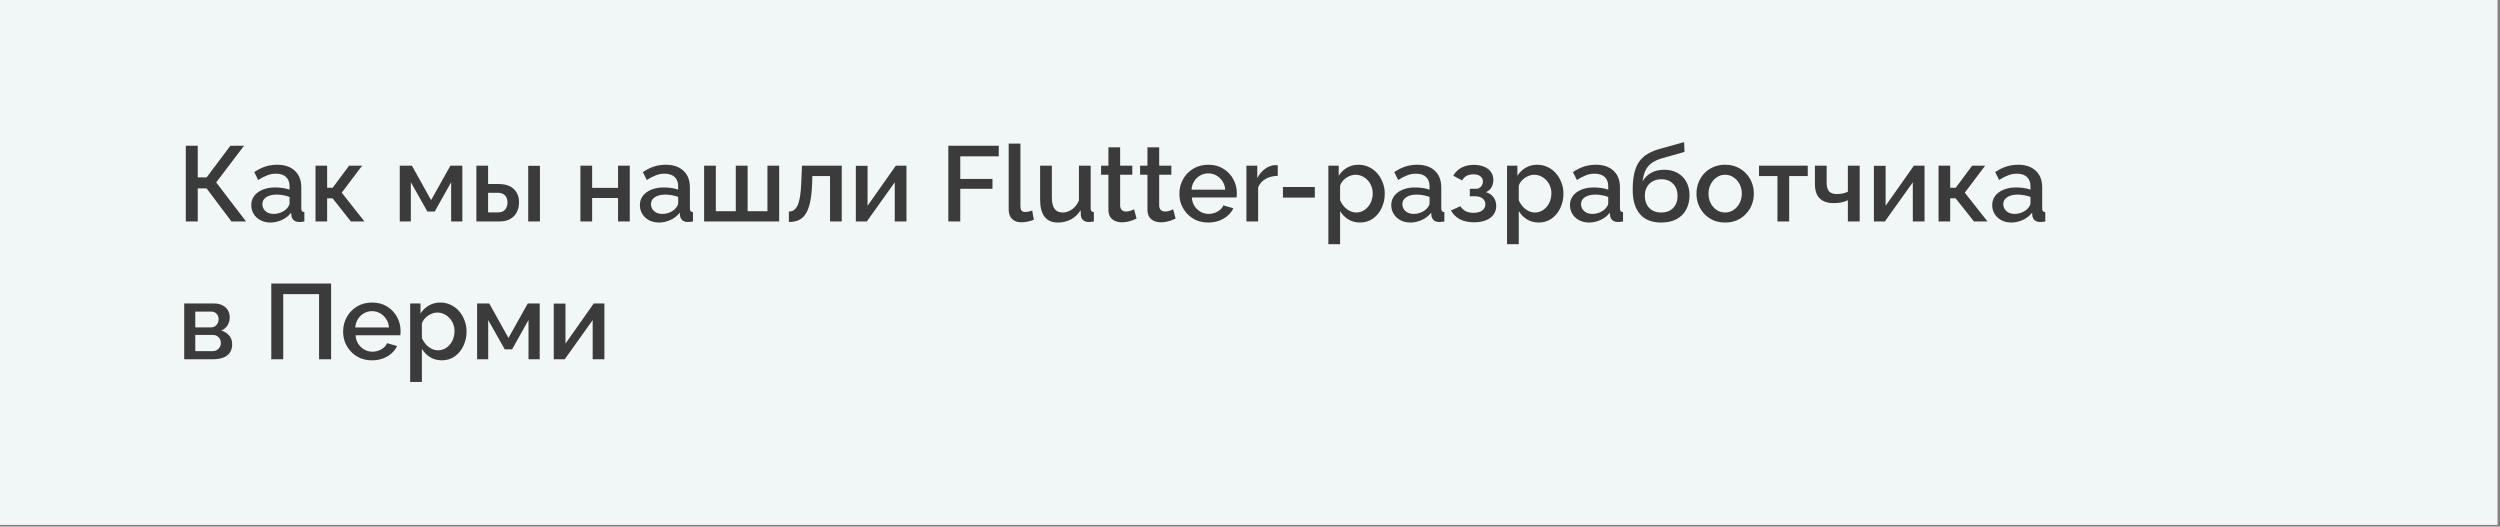
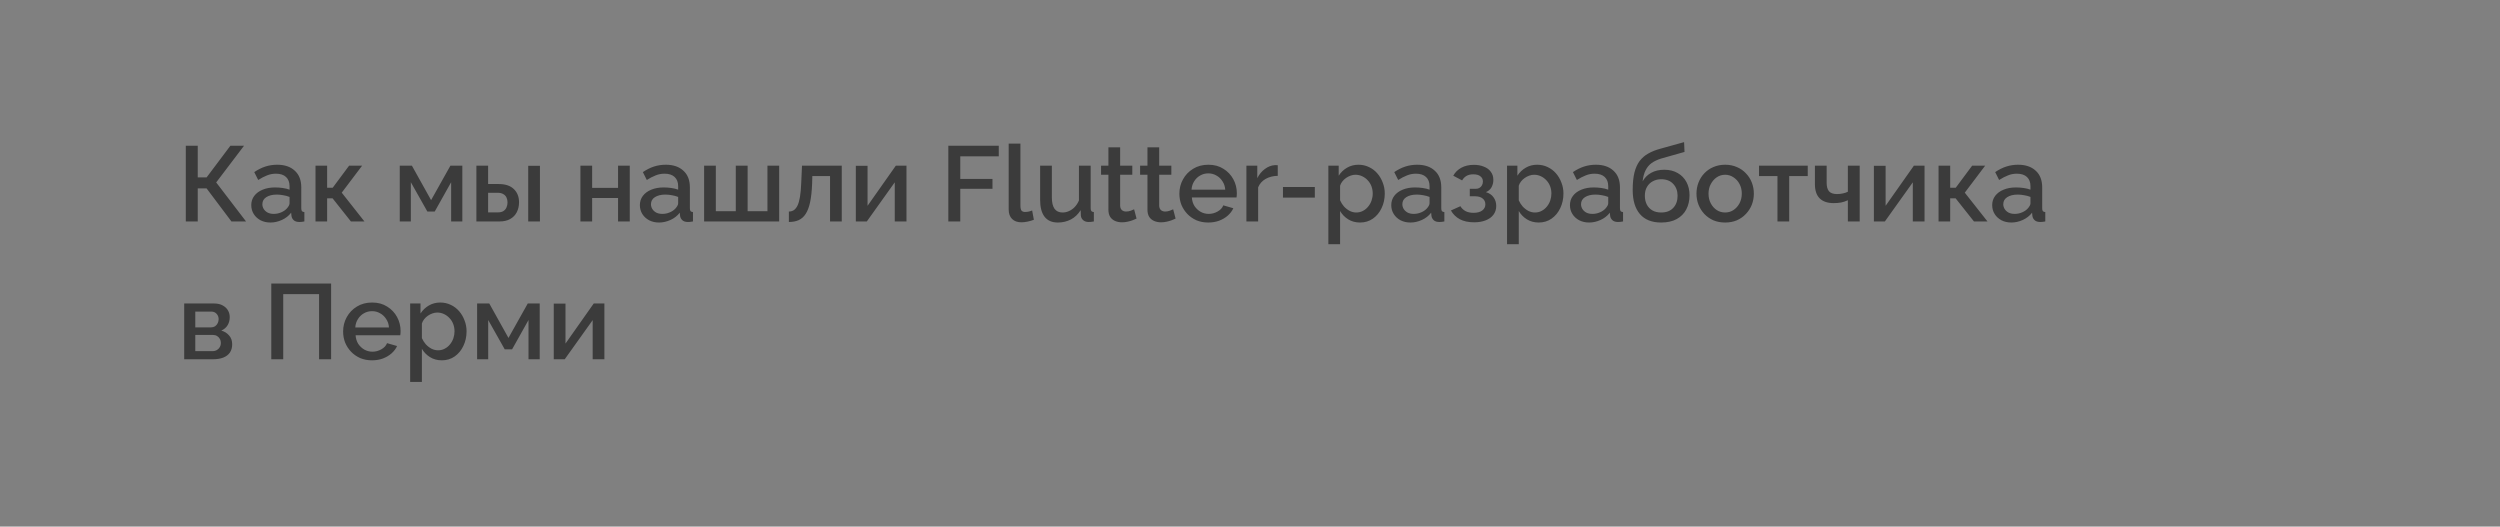
<svg xmlns="http://www.w3.org/2000/svg" width="508" height="107" viewBox="0 0 508 107" fill="none">
  <rect x="0" y="0" width="508" height="107" fill="#808080" stroke="none" />
-   <rect width="507.5" height="106.667" fill="#F1F7F7" />
  <path d="M37.755 45V29.617H40.182V36.052H41.98L46.812 29.617H49.585L43.93 37.07L49.997 45H47.028L41.98 38.283H40.182V45H37.755ZM51.058 41.685C51.058 40.963 51.26 40.334 51.665 39.8C52.084 39.251 52.654 38.832 53.377 38.543C54.099 38.24 54.937 38.088 55.89 38.088C56.395 38.088 56.908 38.124 57.428 38.197C57.963 38.269 58.432 38.384 58.837 38.543V37.828C58.837 37.034 58.598 36.413 58.121 35.965C57.645 35.517 56.959 35.293 56.063 35.293C55.428 35.293 54.828 35.409 54.265 35.64C53.702 35.857 53.102 36.167 52.467 36.572L51.665 34.968C52.416 34.463 53.167 34.087 53.918 33.842C54.684 33.596 55.485 33.473 56.323 33.473C57.84 33.473 59.032 33.878 59.898 34.687C60.779 35.481 61.22 36.615 61.22 38.088V42.313C61.22 42.588 61.263 42.783 61.35 42.898C61.451 43.014 61.617 43.079 61.848 43.093V45C61.632 45.043 61.437 45.072 61.263 45.087C61.09 45.101 60.945 45.108 60.83 45.108C60.324 45.108 59.941 44.986 59.681 44.74C59.422 44.494 59.27 44.206 59.227 43.873L59.161 43.223C58.67 43.859 58.042 44.35 57.276 44.697C56.511 45.043 55.738 45.217 54.958 45.217C54.207 45.217 53.535 45.065 52.943 44.762C52.351 44.444 51.889 44.018 51.556 43.483C51.224 42.949 51.058 42.349 51.058 41.685ZM58.273 42.378C58.447 42.191 58.584 42.003 58.685 41.815C58.786 41.627 58.837 41.461 58.837 41.317V40.017C58.432 39.858 58.006 39.742 57.558 39.67C57.11 39.583 56.67 39.54 56.236 39.54C55.37 39.54 54.662 39.713 54.113 40.06C53.579 40.407 53.312 40.883 53.312 41.49C53.312 41.822 53.398 42.14 53.572 42.443C53.759 42.747 54.019 42.992 54.352 43.18C54.698 43.368 55.124 43.462 55.63 43.462C56.15 43.462 56.648 43.361 57.125 43.158C57.602 42.956 57.984 42.696 58.273 42.378ZM64.111 45V33.668H66.473V38.153H67.6L70.936 33.668H73.58L69.441 39.15L74.056 45H71.305L67.578 40.298H66.473V45H64.111ZM81.229 45V33.668H83.699L87.599 40.667L91.52 33.668H93.947V45H91.672V37.027L88.335 42.985H86.841L83.482 37.027V45H81.229ZM96.802 45V33.668H99.185V37.395H101.33C102.673 37.395 103.699 37.734 104.407 38.413C105.115 39.092 105.468 39.988 105.468 41.1C105.468 41.851 105.317 42.523 105.013 43.115C104.71 43.707 104.262 44.169 103.67 44.502C103.092 44.834 102.37 45 101.503 45H96.802ZM99.185 43.158H101.135C101.612 43.158 101.995 43.072 102.283 42.898C102.572 42.711 102.782 42.465 102.912 42.162C103.056 41.844 103.128 41.504 103.128 41.143C103.128 40.782 103.063 40.457 102.933 40.168C102.803 39.865 102.587 39.627 102.283 39.453C101.995 39.266 101.605 39.172 101.113 39.172H99.185V43.158ZM107.332 45V33.69H109.715V45H107.332ZM117.939 45V33.668H120.323V38.175H125.588V33.668H127.971V45H125.588V40.233H120.323V45H117.939ZM130.023 41.685C130.023 40.963 130.225 40.334 130.63 39.8C131.049 39.251 131.619 38.832 132.341 38.543C133.064 38.24 133.901 38.088 134.855 38.088C135.36 38.088 135.873 38.124 136.393 38.197C136.927 38.269 137.397 38.384 137.801 38.543V37.828C137.801 37.034 137.563 36.413 137.086 35.965C136.61 35.517 135.924 35.293 135.028 35.293C134.392 35.293 133.793 35.409 133.23 35.64C132.666 35.857 132.067 36.167 131.431 36.572L130.63 34.968C131.381 34.463 132.132 34.087 132.883 33.842C133.649 33.596 134.45 33.473 135.288 33.473C136.805 33.473 137.996 33.878 138.863 34.687C139.744 35.481 140.185 36.615 140.185 38.088V42.313C140.185 42.588 140.228 42.783 140.315 42.898C140.416 43.014 140.582 43.079 140.813 43.093V45C140.596 45.043 140.401 45.072 140.228 45.087C140.055 45.101 139.91 45.108 139.795 45.108C139.289 45.108 138.906 44.986 138.646 44.74C138.386 44.494 138.235 44.206 138.191 43.873L138.126 43.223C137.635 43.859 137.007 44.35 136.241 44.697C135.476 45.043 134.703 45.217 133.923 45.217C133.172 45.217 132.5 45.065 131.908 44.762C131.316 44.444 130.854 44.018 130.521 43.483C130.189 42.949 130.023 42.349 130.023 41.685ZM137.238 42.378C137.411 42.191 137.549 42.003 137.65 41.815C137.751 41.627 137.801 41.461 137.801 41.317V40.017C137.397 39.858 136.971 39.742 136.523 39.67C136.075 39.583 135.635 39.54 135.201 39.54C134.335 39.54 133.627 39.713 133.078 40.06C132.544 40.407 132.276 40.883 132.276 41.49C132.276 41.822 132.363 42.14 132.536 42.443C132.724 42.747 132.984 42.992 133.316 43.18C133.663 43.368 134.089 43.462 134.595 43.462C135.115 43.462 135.613 43.361 136.09 43.158C136.566 42.956 136.949 42.696 137.238 42.378ZM143.076 45V33.668H145.459V42.92H149.511V33.668H151.916V42.92H155.946V33.668H158.329V45H143.076ZM160.299 45.108V42.985C160.66 42.985 160.985 42.898 161.274 42.725C161.563 42.537 161.816 42.234 162.033 41.815C162.249 41.382 162.423 40.782 162.553 40.017C162.683 39.251 162.769 38.276 162.813 37.092L162.964 33.668H171.046V45H168.663V35.77H165.066L165.023 37.308C164.965 38.825 164.828 40.089 164.611 41.1C164.394 42.097 164.091 42.891 163.701 43.483C163.325 44.061 162.849 44.48 162.271 44.74C161.708 44.986 161.05 45.108 160.299 45.108ZM173.905 45V33.69H176.288V41.815L182.03 33.668H184.196V45H181.813V37.048L176.136 45H173.905ZM192.701 45V29.617H202.949V31.762H195.127V36.355H201.671V38.37H195.127V45H192.701ZM204.966 29.183H207.35V41.728C207.35 42.306 207.436 42.674 207.61 42.833C207.783 42.992 208 43.072 208.26 43.072C208.549 43.072 208.816 43.043 209.061 42.985C209.321 42.927 209.545 42.855 209.733 42.768L210.08 44.653C209.733 44.798 209.321 44.921 208.845 45.022C208.368 45.123 207.942 45.173 207.566 45.173C206.757 45.173 206.122 44.949 205.66 44.502C205.197 44.039 204.966 43.404 204.966 42.595V29.183ZM211.353 40.602V33.668H213.737V40.125C213.737 41.136 213.917 41.902 214.278 42.422C214.654 42.927 215.195 43.18 215.903 43.18C216.351 43.18 216.784 43.086 217.203 42.898C217.637 42.711 218.027 42.436 218.373 42.075C218.734 41.699 219.023 41.252 219.24 40.732V33.668H221.623V42.313C221.623 42.588 221.674 42.783 221.775 42.898C221.876 43.014 222.042 43.079 222.273 43.093V45C222.028 45.043 221.825 45.072 221.667 45.087C221.508 45.101 221.356 45.108 221.212 45.108C220.778 45.108 220.417 44.993 220.128 44.762C219.839 44.516 219.673 44.206 219.63 43.83L219.587 42.703C219.081 43.527 218.424 44.155 217.615 44.588C216.806 45.007 215.918 45.217 214.95 45.217C213.765 45.217 212.87 44.827 212.263 44.047C211.657 43.267 211.353 42.118 211.353 40.602ZM230.949 44.415C230.746 44.516 230.494 44.624 230.19 44.74C229.887 44.856 229.54 44.957 229.15 45.043C228.775 45.13 228.385 45.173 227.98 45.173C227.489 45.173 227.034 45.087 226.615 44.913C226.196 44.74 225.857 44.466 225.597 44.09C225.351 43.7 225.229 43.202 225.229 42.595V35.51H223.734V33.668H225.229V29.942H227.612V33.668H230.082V35.51H227.612V41.837C227.641 42.227 227.764 42.516 227.98 42.703C228.211 42.891 228.493 42.985 228.825 42.985C229.157 42.985 229.475 42.927 229.779 42.812C230.082 42.696 230.306 42.602 230.45 42.53L230.949 44.415ZM238.883 44.415C238.681 44.516 238.428 44.624 238.125 44.74C237.821 44.856 237.475 44.957 237.085 45.043C236.709 45.13 236.319 45.173 235.915 45.173C235.424 45.173 234.969 45.087 234.55 44.913C234.131 44.74 233.791 44.466 233.531 44.09C233.286 43.7 233.163 43.202 233.163 42.595V35.51H231.668V33.668H233.163V29.942H235.546V33.668H238.016V35.51H235.546V41.837C235.575 42.227 235.698 42.516 235.915 42.703C236.146 42.891 236.428 42.985 236.76 42.985C237.092 42.985 237.41 42.927 237.713 42.812C238.016 42.696 238.24 42.602 238.385 42.53L238.883 44.415ZM245.521 45.217C244.64 45.217 243.838 45.065 243.116 44.762C242.408 44.444 241.794 44.018 241.274 43.483C240.754 42.934 240.35 42.313 240.061 41.62C239.786 40.912 239.649 40.161 239.649 39.367C239.649 38.298 239.895 37.323 240.386 36.442C240.877 35.546 241.563 34.831 242.444 34.297C243.325 33.748 244.358 33.473 245.542 33.473C246.727 33.473 247.745 33.748 248.597 34.297C249.464 34.831 250.136 35.539 250.612 36.42C251.089 37.301 251.327 38.247 251.327 39.258C251.327 39.432 251.32 39.598 251.306 39.757C251.291 39.901 251.277 40.024 251.262 40.125H242.184C242.227 40.789 242.408 41.374 242.726 41.88C243.058 42.371 243.477 42.761 243.982 43.05C244.488 43.324 245.03 43.462 245.607 43.462C246.243 43.462 246.842 43.303 247.406 42.985C247.983 42.667 248.373 42.248 248.576 41.728L250.612 42.313C250.367 42.862 249.991 43.361 249.486 43.808C248.995 44.242 248.41 44.588 247.731 44.848C247.052 45.094 246.315 45.217 245.521 45.217ZM242.119 38.543H248.966C248.922 37.893 248.735 37.323 248.402 36.832C248.085 36.326 247.673 35.936 247.167 35.662C246.676 35.373 246.127 35.228 245.521 35.228C244.928 35.228 244.38 35.373 243.874 35.662C243.383 35.936 242.978 36.326 242.661 36.832C242.343 37.323 242.162 37.893 242.119 38.543ZM259.641 35.727C258.717 35.741 257.894 35.951 257.171 36.355C256.464 36.759 255.958 37.33 255.655 38.067V45H253.271V33.668H255.481V36.203C255.871 35.423 256.384 34.802 257.02 34.34C257.655 33.863 258.327 33.603 259.035 33.56C259.179 33.56 259.295 33.56 259.381 33.56C259.483 33.56 259.569 33.567 259.641 33.582V35.727ZM260.696 40.147V38.002H267.174V40.147H260.696ZM276.358 45.217C275.448 45.217 274.647 45 273.953 44.567C273.26 44.133 272.711 43.57 272.307 42.877V49.615H269.923V33.668H272.025V35.705C272.458 35.026 273.022 34.484 273.715 34.08C274.408 33.676 275.181 33.473 276.033 33.473C276.813 33.473 277.528 33.632 278.178 33.95C278.828 34.253 279.392 34.679 279.868 35.228C280.345 35.777 280.713 36.406 280.973 37.113C281.248 37.807 281.385 38.543 281.385 39.323C281.385 40.407 281.168 41.396 280.735 42.292C280.316 43.187 279.724 43.902 278.958 44.437C278.207 44.957 277.341 45.217 276.358 45.217ZM275.578 43.18C276.084 43.18 276.539 43.072 276.943 42.855C277.362 42.638 277.716 42.349 278.005 41.988C278.308 41.627 278.54 41.216 278.698 40.753C278.857 40.291 278.937 39.814 278.937 39.323C278.937 38.803 278.85 38.312 278.677 37.85C278.503 37.388 278.251 36.983 277.918 36.637C277.601 36.29 277.225 36.016 276.792 35.813C276.373 35.611 275.911 35.51 275.405 35.51C275.102 35.51 274.784 35.568 274.452 35.683C274.12 35.799 273.809 35.958 273.52 36.16C273.231 36.362 272.978 36.601 272.762 36.875C272.545 37.149 272.393 37.438 272.307 37.742V40.71C272.509 41.172 272.776 41.591 273.108 41.967C273.441 42.328 273.823 42.624 274.257 42.855C274.69 43.072 275.131 43.18 275.578 43.18ZM282.705 41.685C282.705 40.963 282.908 40.334 283.312 39.8C283.731 39.251 284.301 38.832 285.024 38.543C285.746 38.24 286.584 38.088 287.537 38.088C288.043 38.088 288.555 38.124 289.075 38.197C289.61 38.269 290.079 38.384 290.484 38.543V37.828C290.484 37.034 290.245 36.413 289.769 35.965C289.292 35.517 288.606 35.293 287.71 35.293C287.075 35.293 286.475 35.409 285.912 35.64C285.349 35.857 284.749 36.167 284.114 36.572L283.312 34.968C284.063 34.463 284.814 34.087 285.565 33.842C286.331 33.596 287.133 33.473 287.97 33.473C289.487 33.473 290.679 33.878 291.545 34.687C292.426 35.481 292.867 36.615 292.867 38.088V42.313C292.867 42.588 292.91 42.783 292.997 42.898C293.098 43.014 293.264 43.079 293.495 43.093V45C293.279 45.043 293.084 45.072 292.91 45.087C292.737 45.101 292.593 45.108 292.477 45.108C291.971 45.108 291.589 44.986 291.329 44.74C291.069 44.494 290.917 44.206 290.874 43.873L290.809 43.223C290.318 43.859 289.689 44.35 288.924 44.697C288.158 45.043 287.385 45.217 286.605 45.217C285.854 45.217 285.183 45.065 284.59 44.762C283.998 44.444 283.536 44.018 283.204 43.483C282.871 42.949 282.705 42.349 282.705 41.685ZM289.92 42.378C290.094 42.191 290.231 42.003 290.332 41.815C290.433 41.627 290.484 41.461 290.484 41.317V40.017C290.079 39.858 289.653 39.742 289.205 39.67C288.758 39.583 288.317 39.54 287.884 39.54C287.017 39.54 286.309 39.713 285.76 40.06C285.226 40.407 284.959 40.883 284.959 41.49C284.959 41.822 285.045 42.14 285.219 42.443C285.406 42.747 285.666 42.992 285.999 43.18C286.345 43.368 286.771 43.462 287.277 43.462C287.797 43.462 288.295 43.361 288.772 43.158C289.249 42.956 289.631 42.696 289.92 42.378ZM299.55 45.173C298.395 45.173 297.42 44.964 296.625 44.545C295.845 44.112 295.246 43.519 294.827 42.768L296.755 41.902C297.001 42.321 297.347 42.653 297.795 42.898C298.243 43.129 298.785 43.245 299.42 43.245C300.186 43.245 300.778 43.086 301.197 42.768C301.616 42.451 301.825 42.032 301.825 41.512C301.825 41.035 301.652 40.652 301.305 40.363C300.958 40.06 300.467 39.901 299.832 39.887H298.662V38.37H299.875C300.164 38.37 300.417 38.305 300.633 38.175C300.85 38.045 301.016 37.872 301.132 37.655C301.262 37.424 301.327 37.164 301.327 36.875C301.327 36.442 301.161 36.095 300.828 35.835C300.511 35.561 300.027 35.423 299.377 35.423C298.813 35.423 298.351 35.532 297.99 35.748C297.629 35.951 297.333 36.254 297.102 36.658L295.303 35.705C295.679 35.012 296.228 34.47 296.95 34.08C297.672 33.69 298.517 33.495 299.485 33.495C300.251 33.495 300.93 33.618 301.522 33.863C302.128 34.094 302.598 34.441 302.93 34.903C303.277 35.351 303.45 35.907 303.45 36.572C303.45 37.092 303.327 37.583 303.082 38.045C302.836 38.493 302.453 38.825 301.933 39.042C302.627 39.244 303.147 39.598 303.493 40.103C303.855 40.594 304.035 41.179 304.035 41.858C304.035 42.552 303.84 43.151 303.45 43.657C303.075 44.148 302.547 44.523 301.868 44.783C301.19 45.043 300.417 45.173 299.55 45.173ZM312.667 45.217C311.757 45.217 310.955 45 310.262 44.567C309.569 44.133 309.02 43.57 308.615 42.877V49.615H306.232V33.668H308.334V35.705C308.767 35.026 309.33 34.484 310.024 34.08C310.717 33.676 311.49 33.473 312.342 33.473C313.122 33.473 313.837 33.632 314.487 33.95C315.137 34.253 315.7 34.679 316.177 35.228C316.654 35.777 317.022 36.406 317.282 37.113C317.557 37.807 317.694 38.543 317.694 39.323C317.694 40.407 317.477 41.396 317.044 42.292C316.625 43.187 316.033 43.902 315.267 44.437C314.516 44.957 313.649 45.217 312.667 45.217ZM311.887 43.18C312.393 43.18 312.848 43.072 313.252 42.855C313.671 42.638 314.025 42.349 314.314 41.988C314.617 41.627 314.848 41.216 315.007 40.753C315.166 40.291 315.245 39.814 315.245 39.323C315.245 38.803 315.159 38.312 314.985 37.85C314.812 37.388 314.559 36.983 314.227 36.637C313.909 36.29 313.534 36.016 313.1 35.813C312.682 35.611 312.219 35.51 311.714 35.51C311.41 35.51 311.093 35.568 310.76 35.683C310.428 35.799 310.118 35.958 309.829 36.16C309.54 36.362 309.287 36.601 309.07 36.875C308.854 37.149 308.702 37.438 308.615 37.742V40.71C308.818 41.172 309.085 41.591 309.417 41.967C309.749 42.328 310.132 42.624 310.565 42.855C310.999 43.072 311.439 43.18 311.887 43.18ZM319.014 41.685C319.014 40.963 319.216 40.334 319.621 39.8C320.039 39.251 320.61 38.832 321.332 38.543C322.054 38.24 322.892 38.088 323.846 38.088C324.351 38.088 324.864 38.124 325.384 38.197C325.918 38.269 326.388 38.384 326.792 38.543V37.828C326.792 37.034 326.554 36.413 326.077 35.965C325.601 35.517 324.914 35.293 324.019 35.293C323.383 35.293 322.784 35.409 322.221 35.64C321.657 35.857 321.058 36.167 320.422 36.572L319.621 34.968C320.372 34.463 321.123 34.087 321.874 33.842C322.639 33.596 323.441 33.473 324.279 33.473C325.796 33.473 326.987 33.878 327.854 34.687C328.735 35.481 329.176 36.615 329.176 38.088V42.313C329.176 42.588 329.219 42.783 329.306 42.898C329.407 43.014 329.573 43.079 329.804 43.093V45C329.587 45.043 329.392 45.072 329.219 45.087C329.046 45.101 328.901 45.108 328.786 45.108C328.28 45.108 327.897 44.986 327.637 44.74C327.377 44.494 327.226 44.206 327.182 43.873L327.117 43.223C326.626 43.859 325.998 44.35 325.232 44.697C324.467 45.043 323.694 45.217 322.914 45.217C322.163 45.217 321.491 45.065 320.899 44.762C320.307 44.444 319.844 44.018 319.512 43.483C319.18 42.949 319.014 42.349 319.014 41.685ZM326.229 42.378C326.402 42.191 326.539 42.003 326.641 41.815C326.742 41.627 326.792 41.461 326.792 41.317V40.017C326.388 39.858 325.962 39.742 325.514 39.67C325.066 39.583 324.626 39.54 324.192 39.54C323.326 39.54 322.618 39.713 322.069 40.06C321.534 40.407 321.267 40.883 321.267 41.49C321.267 41.822 321.354 42.14 321.527 42.443C321.715 42.747 321.975 42.992 322.307 43.18C322.654 43.368 323.08 43.462 323.586 43.462C324.106 43.462 324.604 43.361 325.081 43.158C325.557 42.956 325.94 42.696 326.229 42.378ZM337.549 45.217C335.656 45.217 334.219 44.646 333.237 43.505C332.255 42.364 331.764 40.732 331.764 38.608C331.764 37.222 331.879 36.052 332.11 35.098C332.356 34.131 332.71 33.336 333.172 32.715C333.649 32.094 334.234 31.588 334.927 31.198C335.635 30.794 336.451 30.469 337.375 30.223L342.207 28.88L342.294 30.873L337.549 32.217C336.798 32.448 336.155 32.751 335.62 33.127C335.1 33.502 334.689 33.993 334.385 34.6C334.082 35.192 333.88 35.943 333.779 36.853C334.183 36.117 334.761 35.539 335.512 35.12C336.263 34.701 337.151 34.492 338.177 34.492C339.231 34.492 340.141 34.716 340.907 35.163C341.673 35.597 342.265 36.203 342.684 36.983C343.103 37.763 343.312 38.659 343.312 39.67C343.312 40.768 343.088 41.736 342.64 42.573C342.207 43.397 341.557 44.047 340.69 44.523C339.838 44.986 338.791 45.217 337.549 45.217ZM337.549 43.18C338.603 43.18 339.419 42.869 339.997 42.248C340.589 41.627 340.885 40.804 340.885 39.778C340.885 38.796 340.589 37.994 339.997 37.373C339.419 36.738 338.603 36.42 337.549 36.42C336.928 36.42 336.364 36.557 335.859 36.832C335.353 37.092 334.956 37.474 334.667 37.98C334.378 38.471 334.234 39.071 334.234 39.778C334.234 40.443 334.364 41.035 334.624 41.555C334.884 42.061 335.259 42.458 335.75 42.747C336.241 43.036 336.841 43.18 337.549 43.18ZM350.552 45.217C349.657 45.217 348.855 45.065 348.147 44.762C347.439 44.444 346.826 44.011 346.306 43.462C345.8 42.913 345.41 42.292 345.136 41.598C344.861 40.891 344.724 40.139 344.724 39.345C344.724 38.551 344.861 37.799 345.136 37.092C345.41 36.384 345.8 35.763 346.306 35.228C346.826 34.679 347.439 34.253 348.147 33.95C348.869 33.632 349.671 33.473 350.552 33.473C351.433 33.473 352.228 33.632 352.936 33.95C353.658 34.253 354.272 34.679 354.777 35.228C355.297 35.763 355.694 36.384 355.969 37.092C356.243 37.799 356.381 38.551 356.381 39.345C356.381 40.139 356.243 40.891 355.969 41.598C355.694 42.292 355.297 42.913 354.777 43.462C354.272 44.011 353.658 44.444 352.936 44.762C352.228 45.065 351.433 45.217 350.552 45.217ZM347.172 39.367C347.172 40.089 347.324 40.739 347.627 41.317C347.931 41.894 348.335 42.349 348.841 42.682C349.346 43.014 349.917 43.18 350.552 43.18C351.173 43.18 351.737 43.014 352.242 42.682C352.762 42.335 353.174 41.873 353.477 41.295C353.781 40.703 353.932 40.053 353.932 39.345C353.932 38.623 353.781 37.973 353.477 37.395C353.174 36.817 352.762 36.362 352.242 36.03C351.737 35.683 351.173 35.51 350.552 35.51C349.917 35.51 349.346 35.683 348.841 36.03C348.335 36.377 347.931 36.839 347.627 37.417C347.324 37.98 347.172 38.63 347.172 39.367ZM361.181 45V35.77H357.433V33.668H367.334V35.77H363.564V45H361.181ZM375.486 45V40.688C375.053 40.891 374.605 41.042 374.143 41.143C373.681 41.23 373.161 41.273 372.583 41.273C371.37 41.273 370.431 40.956 369.766 40.32C369.116 39.67 368.791 38.709 368.791 37.438V33.668H371.175V37.135C371.175 37.929 371.341 38.514 371.673 38.89C372.005 39.251 372.54 39.432 373.276 39.432C373.681 39.432 374.085 39.388 374.49 39.302C374.894 39.215 375.226 39.099 375.486 38.955V33.668H377.891V45H375.486ZM380.775 45V33.69H383.158V41.815L388.9 33.668H391.066V45H388.683V37.048L383.006 45H380.775ZM393.914 45V33.668H396.276V38.153H397.403L400.739 33.668H403.383L399.244 39.15L403.859 45H401.108L397.381 40.298H396.276V45H393.914ZM404.813 41.685C404.813 40.963 405.015 40.334 405.42 39.8C405.839 39.251 406.409 38.832 407.131 38.543C407.854 38.24 408.691 38.088 409.645 38.088C410.15 38.088 410.663 38.124 411.183 38.197C411.717 38.269 412.187 38.384 412.591 38.543V37.828C412.591 37.034 412.353 36.413 411.876 35.965C411.4 35.517 410.714 35.293 409.818 35.293C409.182 35.293 408.583 35.409 408.02 35.64C407.456 35.857 406.857 36.167 406.221 36.572L405.42 34.968C406.171 34.463 406.922 34.087 407.673 33.842C408.439 33.596 409.24 33.473 410.078 33.473C411.595 33.473 412.786 33.878 413.653 34.687C414.534 35.481 414.975 36.615 414.975 38.088V42.313C414.975 42.588 415.018 42.783 415.105 42.898C415.206 43.014 415.372 43.079 415.603 43.093V45C415.386 45.043 415.191 45.072 415.018 45.087C414.845 45.101 414.7 45.108 414.585 45.108C414.079 45.108 413.696 44.986 413.436 44.74C413.176 44.494 413.025 44.206 412.981 43.873L412.916 43.223C412.425 43.859 411.797 44.35 411.031 44.697C410.266 45.043 409.493 45.217 408.713 45.217C407.962 45.217 407.29 45.065 406.698 44.762C406.106 44.444 405.644 44.018 405.311 43.483C404.979 42.949 404.813 42.349 404.813 41.685ZM412.028 42.378C412.201 42.191 412.339 42.003 412.44 41.815C412.541 41.627 412.591 41.461 412.591 41.317V40.017C412.187 39.858 411.761 39.742 411.313 39.67C410.865 39.583 410.425 39.54 409.991 39.54C409.125 39.54 408.417 39.713 407.868 40.06C407.334 40.407 407.066 40.883 407.066 41.49C407.066 41.822 407.153 42.14 407.326 42.443C407.514 42.747 407.774 42.992 408.106 43.18C408.453 43.368 408.879 43.462 409.385 43.462C409.905 43.462 410.403 43.361 410.88 43.158C411.356 42.956 411.739 42.696 412.028 42.378ZM37.43 73V61.668H43.497C44.219 61.668 44.811 61.806 45.273 62.08C45.75 62.34 46.104 62.679 46.335 63.098C46.566 63.503 46.682 63.951 46.682 64.442C46.682 65.063 46.537 65.612 46.248 66.088C45.959 66.565 45.533 66.926 44.97 67.172C45.62 67.359 46.147 67.692 46.552 68.168C46.971 68.631 47.18 69.23 47.18 69.967C47.18 70.631 47.021 71.194 46.703 71.657C46.386 72.104 45.931 72.444 45.338 72.675C44.761 72.892 44.082 73 43.302 73H37.43ZM39.683 71.353H43.237C43.54 71.353 43.814 71.281 44.06 71.137C44.32 70.978 44.522 70.776 44.667 70.53C44.811 70.27 44.883 69.996 44.883 69.707C44.883 69.389 44.811 69.107 44.667 68.862C44.537 68.616 44.349 68.421 44.103 68.277C43.872 68.132 43.598 68.06 43.28 68.06H39.683V71.353ZM39.683 66.522H42.89C43.193 66.522 43.461 66.449 43.692 66.305C43.923 66.146 44.103 65.937 44.233 65.677C44.363 65.417 44.428 65.142 44.428 64.853C44.428 64.434 44.291 64.073 44.017 63.77C43.742 63.467 43.381 63.315 42.933 63.315H39.683V66.522ZM55.126 73V57.617H67.281V73H64.833V59.762H57.553V73H55.126ZM75.594 73.217C74.713 73.217 73.911 73.065 73.189 72.762C72.481 72.444 71.867 72.018 71.347 71.483C70.827 70.934 70.423 70.313 70.134 69.62C69.859 68.912 69.722 68.161 69.722 67.367C69.722 66.298 69.968 65.323 70.459 64.442C70.95 63.546 71.636 62.831 72.517 62.297C73.398 61.748 74.431 61.473 75.616 61.473C76.8 61.473 77.818 61.748 78.671 62.297C79.537 62.831 80.209 63.539 80.686 64.42C81.162 65.301 81.401 66.247 81.401 67.258C81.401 67.432 81.393 67.598 81.379 67.757C81.365 67.901 81.35 68.024 81.336 68.125H72.257C72.301 68.789 72.481 69.374 72.799 69.88C73.131 70.371 73.55 70.761 74.056 71.05C74.561 71.324 75.103 71.462 75.681 71.462C76.316 71.462 76.916 71.303 77.479 70.985C78.057 70.667 78.447 70.248 78.649 69.728L80.686 70.313C80.44 70.862 80.064 71.361 79.559 71.808C79.068 72.242 78.483 72.588 77.804 72.848C77.125 73.094 76.388 73.217 75.594 73.217ZM72.192 66.543H79.039C78.996 65.893 78.808 65.323 78.476 64.832C78.158 64.326 77.746 63.936 77.241 63.662C76.749 63.373 76.201 63.228 75.594 63.228C75.002 63.228 74.453 63.373 73.947 63.662C73.456 63.936 73.052 64.326 72.734 64.832C72.416 65.323 72.236 65.893 72.192 66.543ZM89.78 73.217C88.87 73.217 88.068 73 87.375 72.567C86.681 72.133 86.132 71.57 85.728 70.877V77.615H83.345V61.668H85.446V63.705C85.88 63.026 86.443 62.484 87.136 62.08C87.83 61.676 88.603 61.473 89.455 61.473C90.235 61.473 90.95 61.632 91.6 61.95C92.25 62.253 92.813 62.679 93.29 63.228C93.766 63.777 94.135 64.406 94.395 65.113C94.669 65.807 94.806 66.543 94.806 67.323C94.806 68.407 94.59 69.396 94.156 70.292C93.737 71.187 93.145 71.902 92.38 72.437C91.629 72.957 90.762 73.217 89.78 73.217ZM89 71.18C89.505 71.18 89.96 71.072 90.365 70.855C90.784 70.638 91.138 70.349 91.426 69.988C91.73 69.627 91.961 69.216 92.12 68.753C92.279 68.291 92.358 67.814 92.358 67.323C92.358 66.803 92.271 66.312 92.098 65.85C91.925 65.388 91.672 64.983 91.34 64.637C91.022 64.29 90.646 64.016 90.213 63.813C89.794 63.611 89.332 63.51 88.826 63.51C88.523 63.51 88.205 63.568 87.873 63.683C87.541 63.799 87.23 63.958 86.941 64.16C86.653 64.362 86.4 64.601 86.183 64.875C85.966 65.149 85.815 65.438 85.728 65.742V68.71C85.93 69.172 86.198 69.591 86.53 69.967C86.862 70.328 87.245 70.624 87.678 70.855C88.111 71.072 88.552 71.18 89 71.18ZM96.95 73V61.668H99.42L103.32 68.667L107.242 61.668H109.668V73H107.393V65.027L104.057 70.985H102.562L99.203 65.027V73H96.95ZM112.523 73V61.69H114.906V69.815L120.648 61.668H122.814V73H120.431V65.048L114.754 73H112.523Z" fill="#3B3B3B" />
</svg>